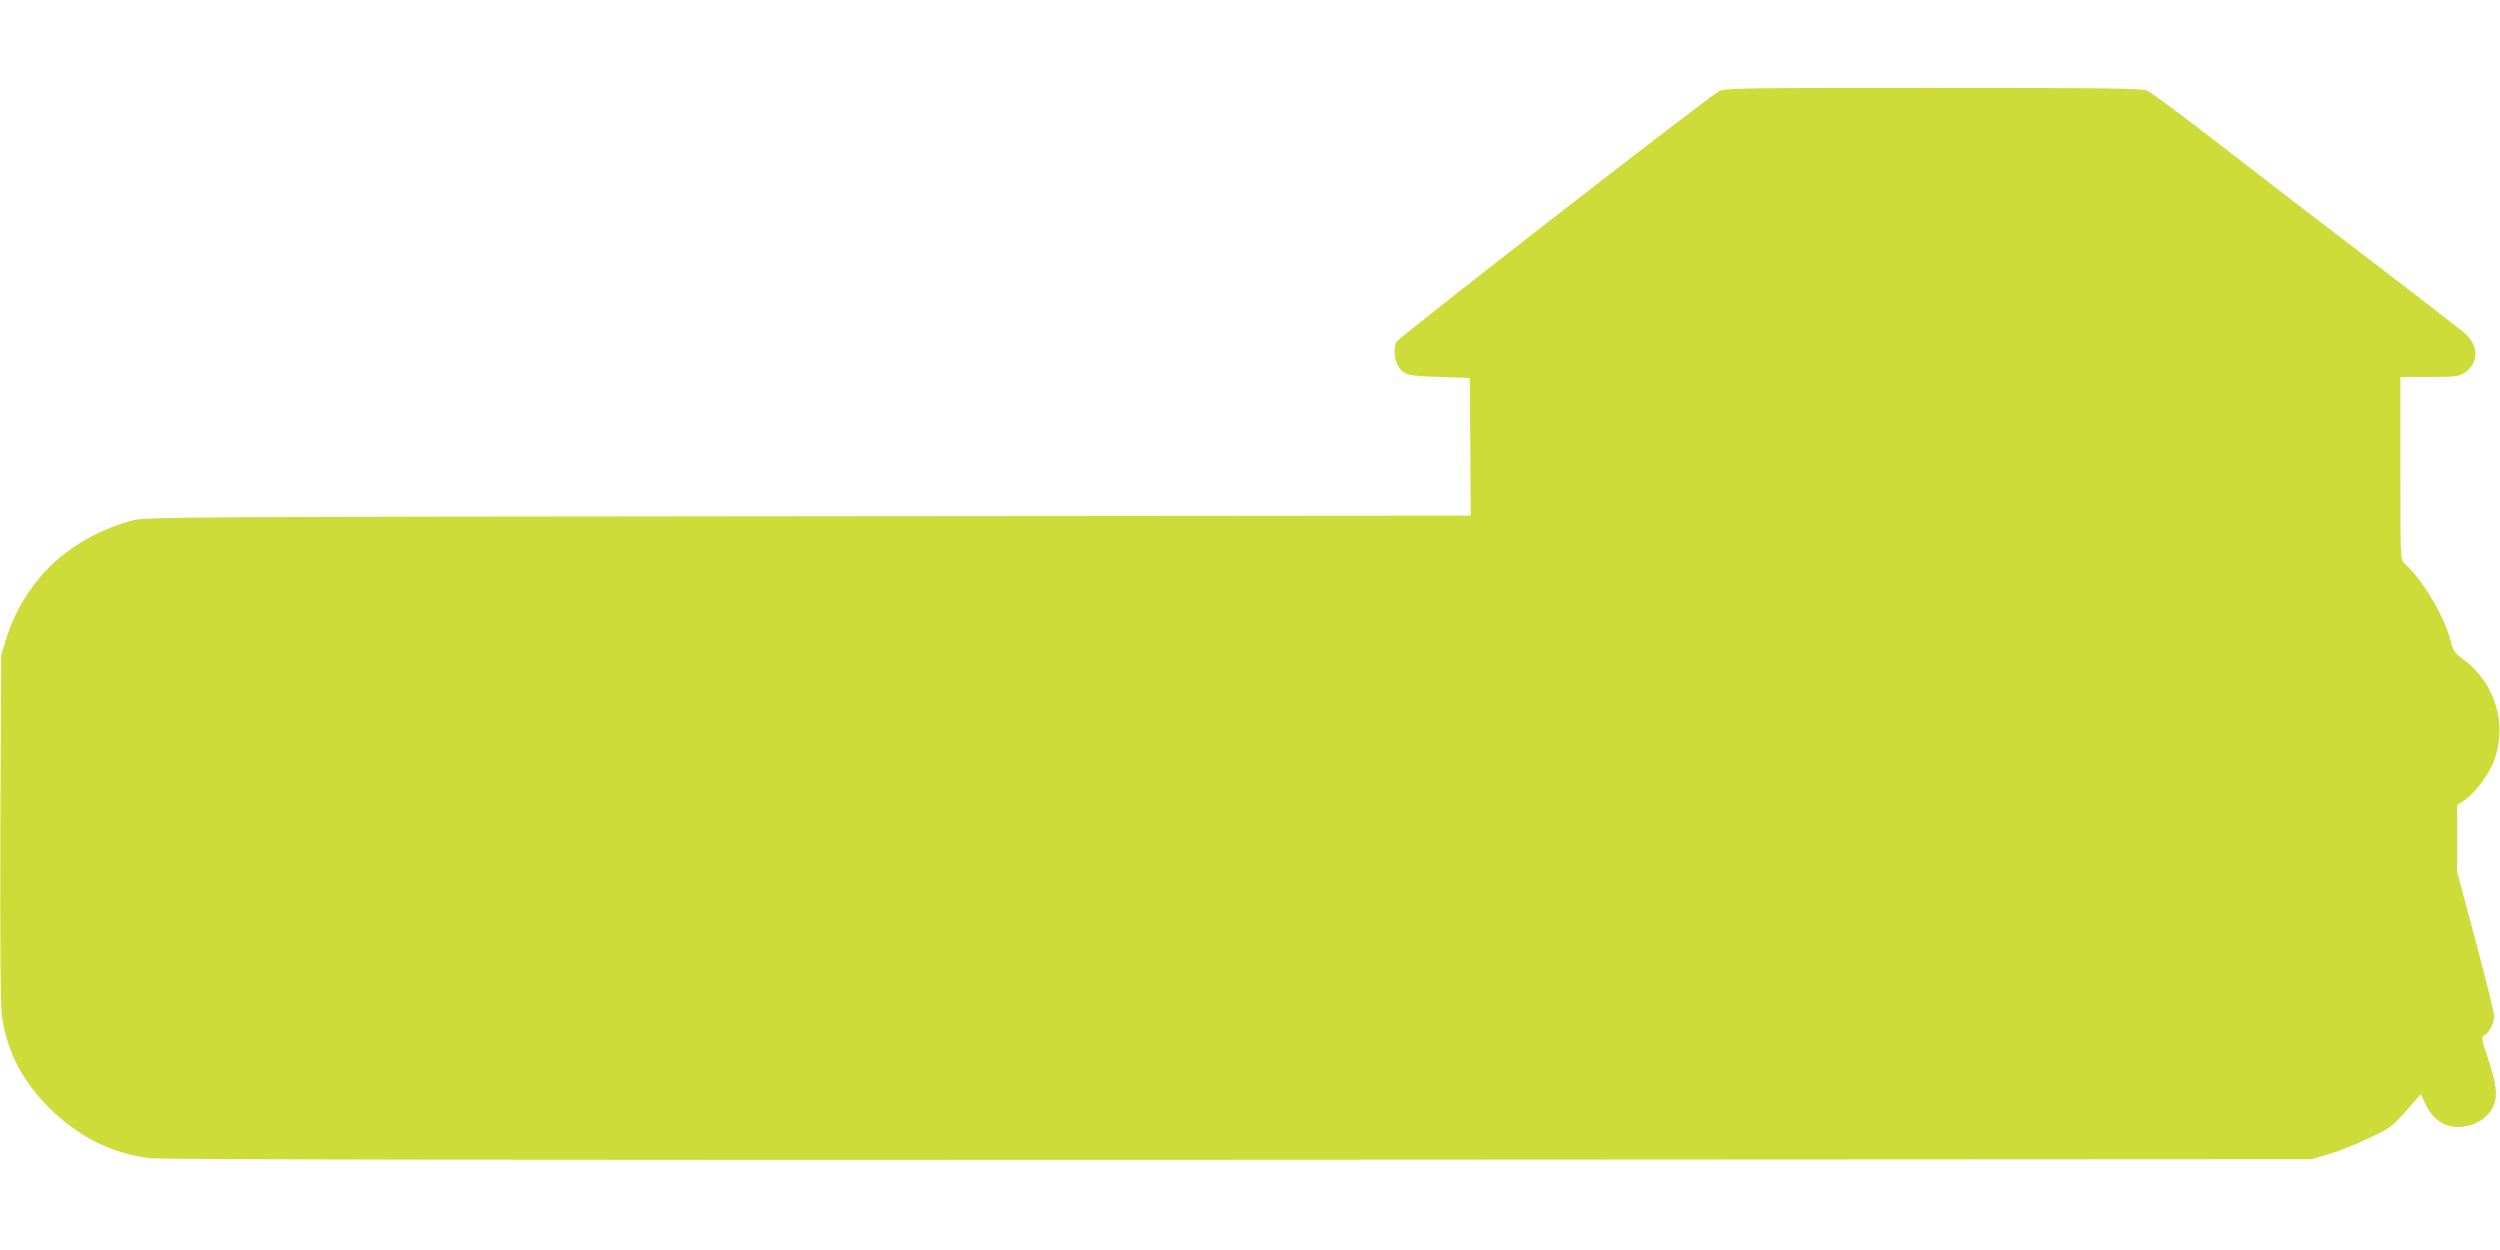
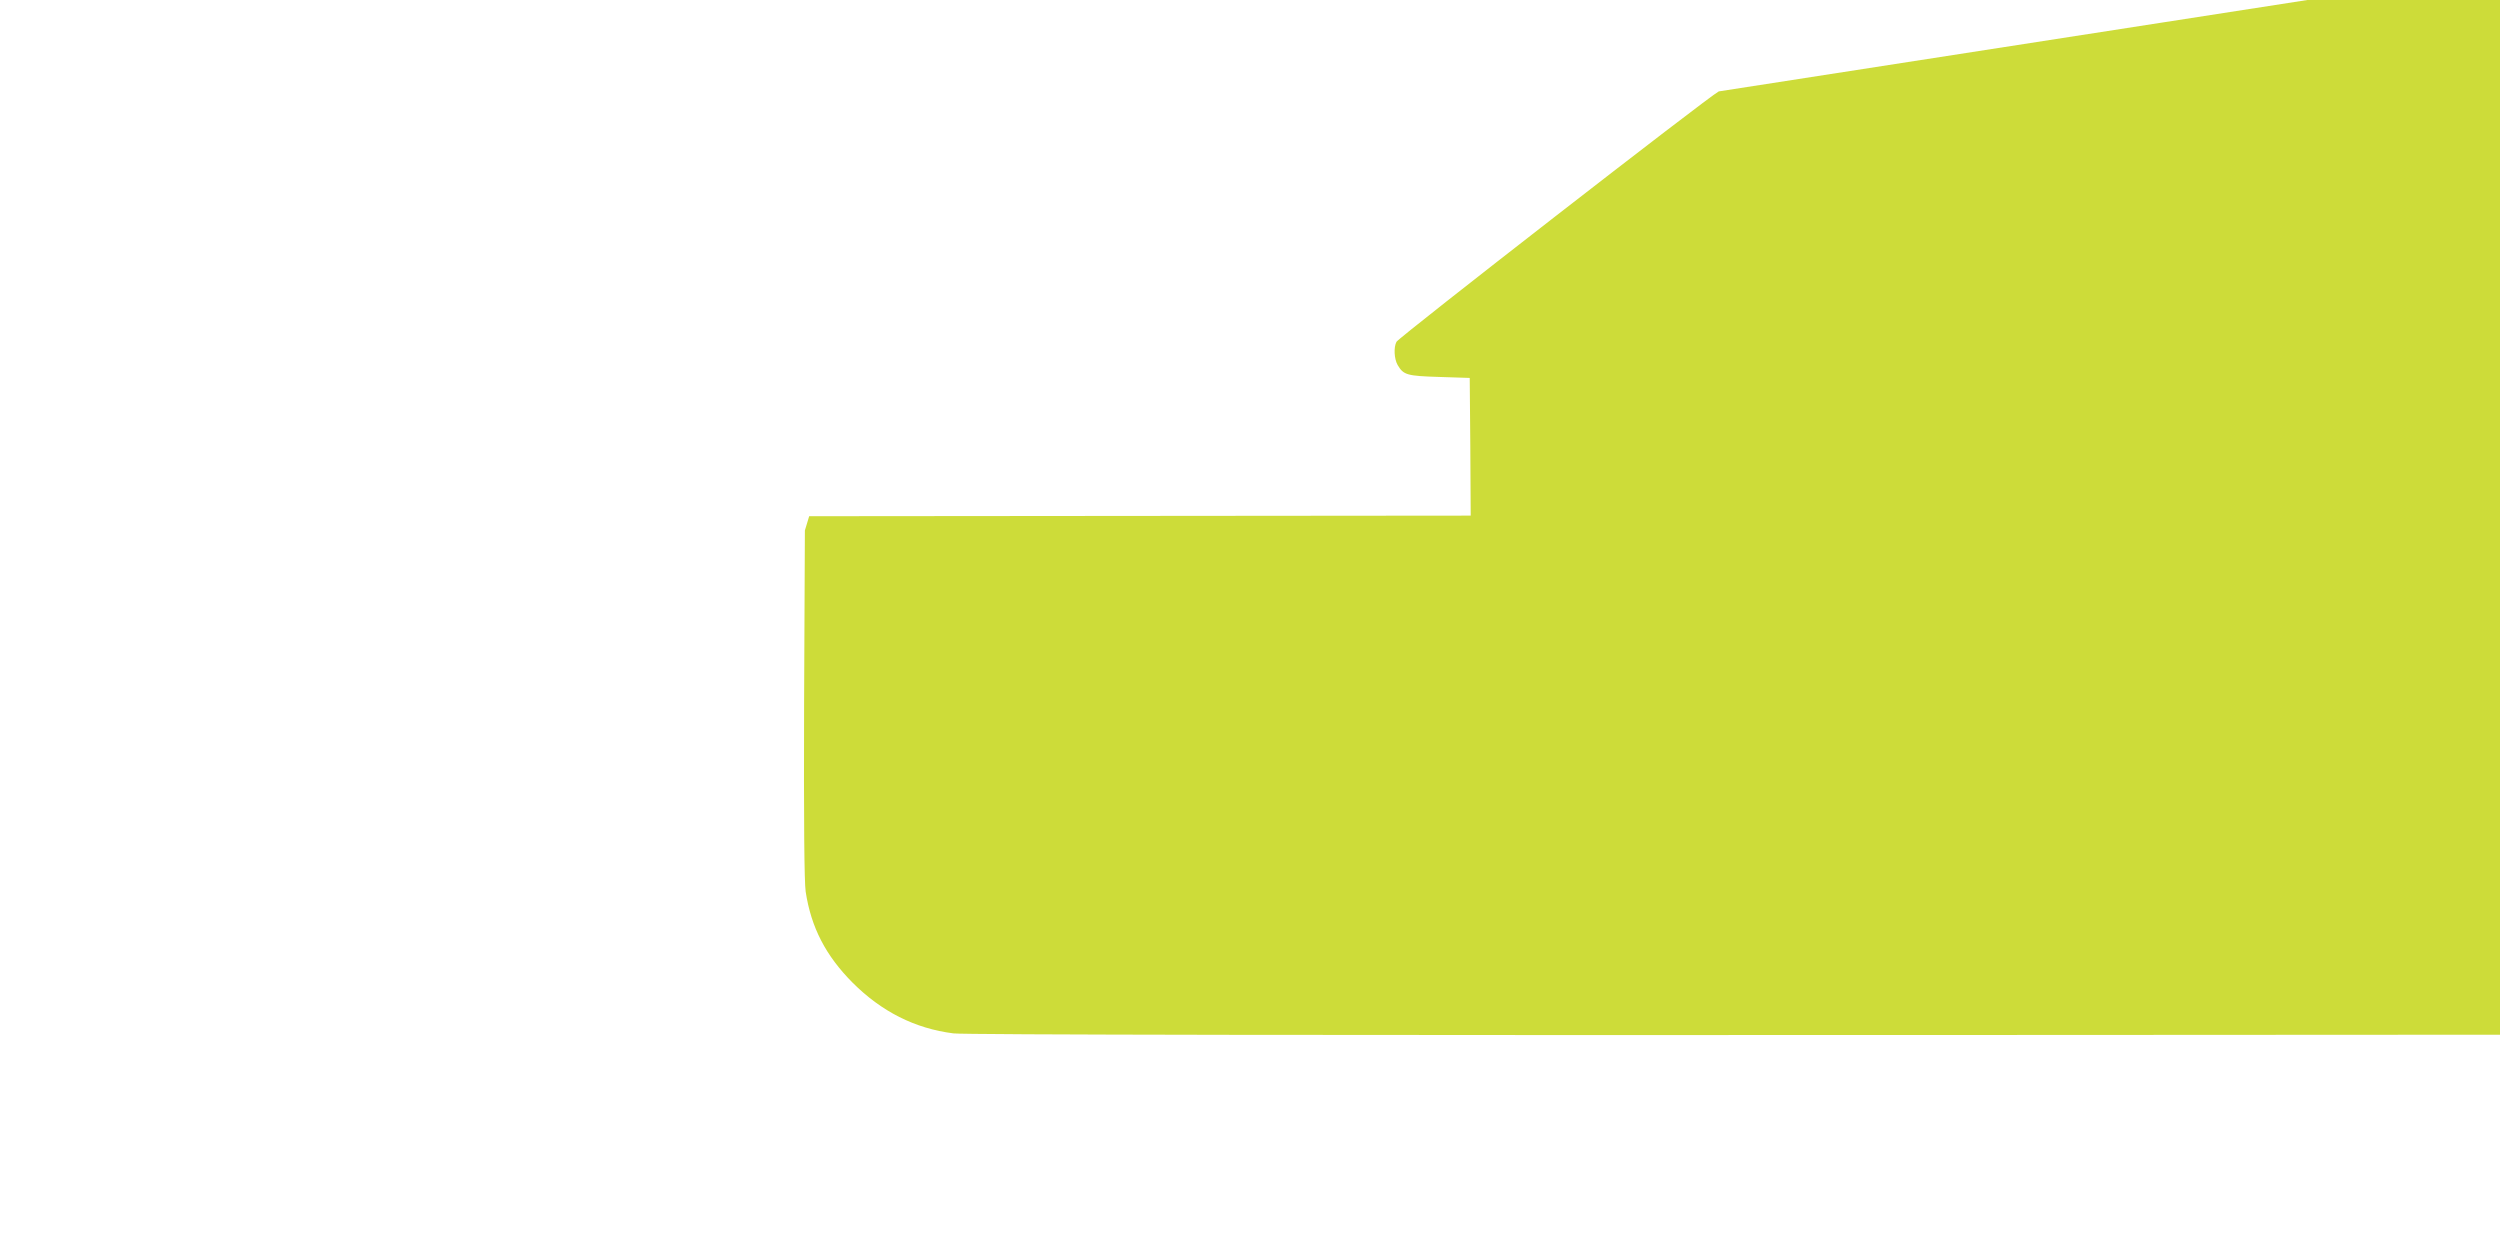
<svg xmlns="http://www.w3.org/2000/svg" version="1.0" width="1280pt" height="640pt" viewBox="0 0 1280 640" preserveAspectRatio="xMidYMid meet">
  <g transform="translate(0,640) scale(0.1,-0.1)" fill="#cddc39" stroke="none">
-     <path d="M8800 5932 c-50 -25 -1638 -1259 -1650 -1282 -15 -28 -12 -88 6 -119 30 -51 48 -56 214 -61 l155 -5 3 -352 2 -353 -3387 -3 c-3183 -3 -3392 -4 -3458 -20 -150 -38 -295 -115 -406 -215 -115 -106 -203 -246 -251 -404 l-22 -73 -4 -890 c-2 -600 1 -913 8 -959 28 -184 103 -328 240 -466 148 -148 319 -235 517 -260 53 -7 1871 -10 5573 -8 l5495 3 80 23 c44 12 135 48 203 80 119 55 126 60 200 143 l77 87 21 -47 c24 -52 65 -95 107 -110 93 -35 213 15 246 102 19 49 12 109 -28 230 -37 112 -38 118 -20 127 25 14 49 62 49 99 0 16 -43 189 -95 384 l-95 355 0 169 0 170 42 29 c53 37 121 129 148 200 69 187 5 398 -158 518 -44 32 -51 42 -67 103 -34 125 -144 308 -233 387 -22 19 -22 21 -22 488 l0 468 149 0 c138 0 150 2 182 23 69 46 71 132 6 194 -17 17 -223 176 -457 355 -234 178 -587 449 -784 602 -197 153 -373 284 -392 292 -28 12 -206 14 -1097 14 -998 0 -1065 -1 -1097 -18z" />
+     <path d="M8800 5932 c-50 -25 -1638 -1259 -1650 -1282 -15 -28 -12 -88 6 -119 30 -51 48 -56 214 -61 l155 -5 3 -352 2 -353 -3387 -3 l-22 -73 -4 -890 c-2 -600 1 -913 8 -959 28 -184 103 -328 240 -466 148 -148 319 -235 517 -260 53 -7 1871 -10 5573 -8 l5495 3 80 23 c44 12 135 48 203 80 119 55 126 60 200 143 l77 87 21 -47 c24 -52 65 -95 107 -110 93 -35 213 15 246 102 19 49 12 109 -28 230 -37 112 -38 118 -20 127 25 14 49 62 49 99 0 16 -43 189 -95 384 l-95 355 0 169 0 170 42 29 c53 37 121 129 148 200 69 187 5 398 -158 518 -44 32 -51 42 -67 103 -34 125 -144 308 -233 387 -22 19 -22 21 -22 488 l0 468 149 0 c138 0 150 2 182 23 69 46 71 132 6 194 -17 17 -223 176 -457 355 -234 178 -587 449 -784 602 -197 153 -373 284 -392 292 -28 12 -206 14 -1097 14 -998 0 -1065 -1 -1097 -18z" />
  </g>
</svg>